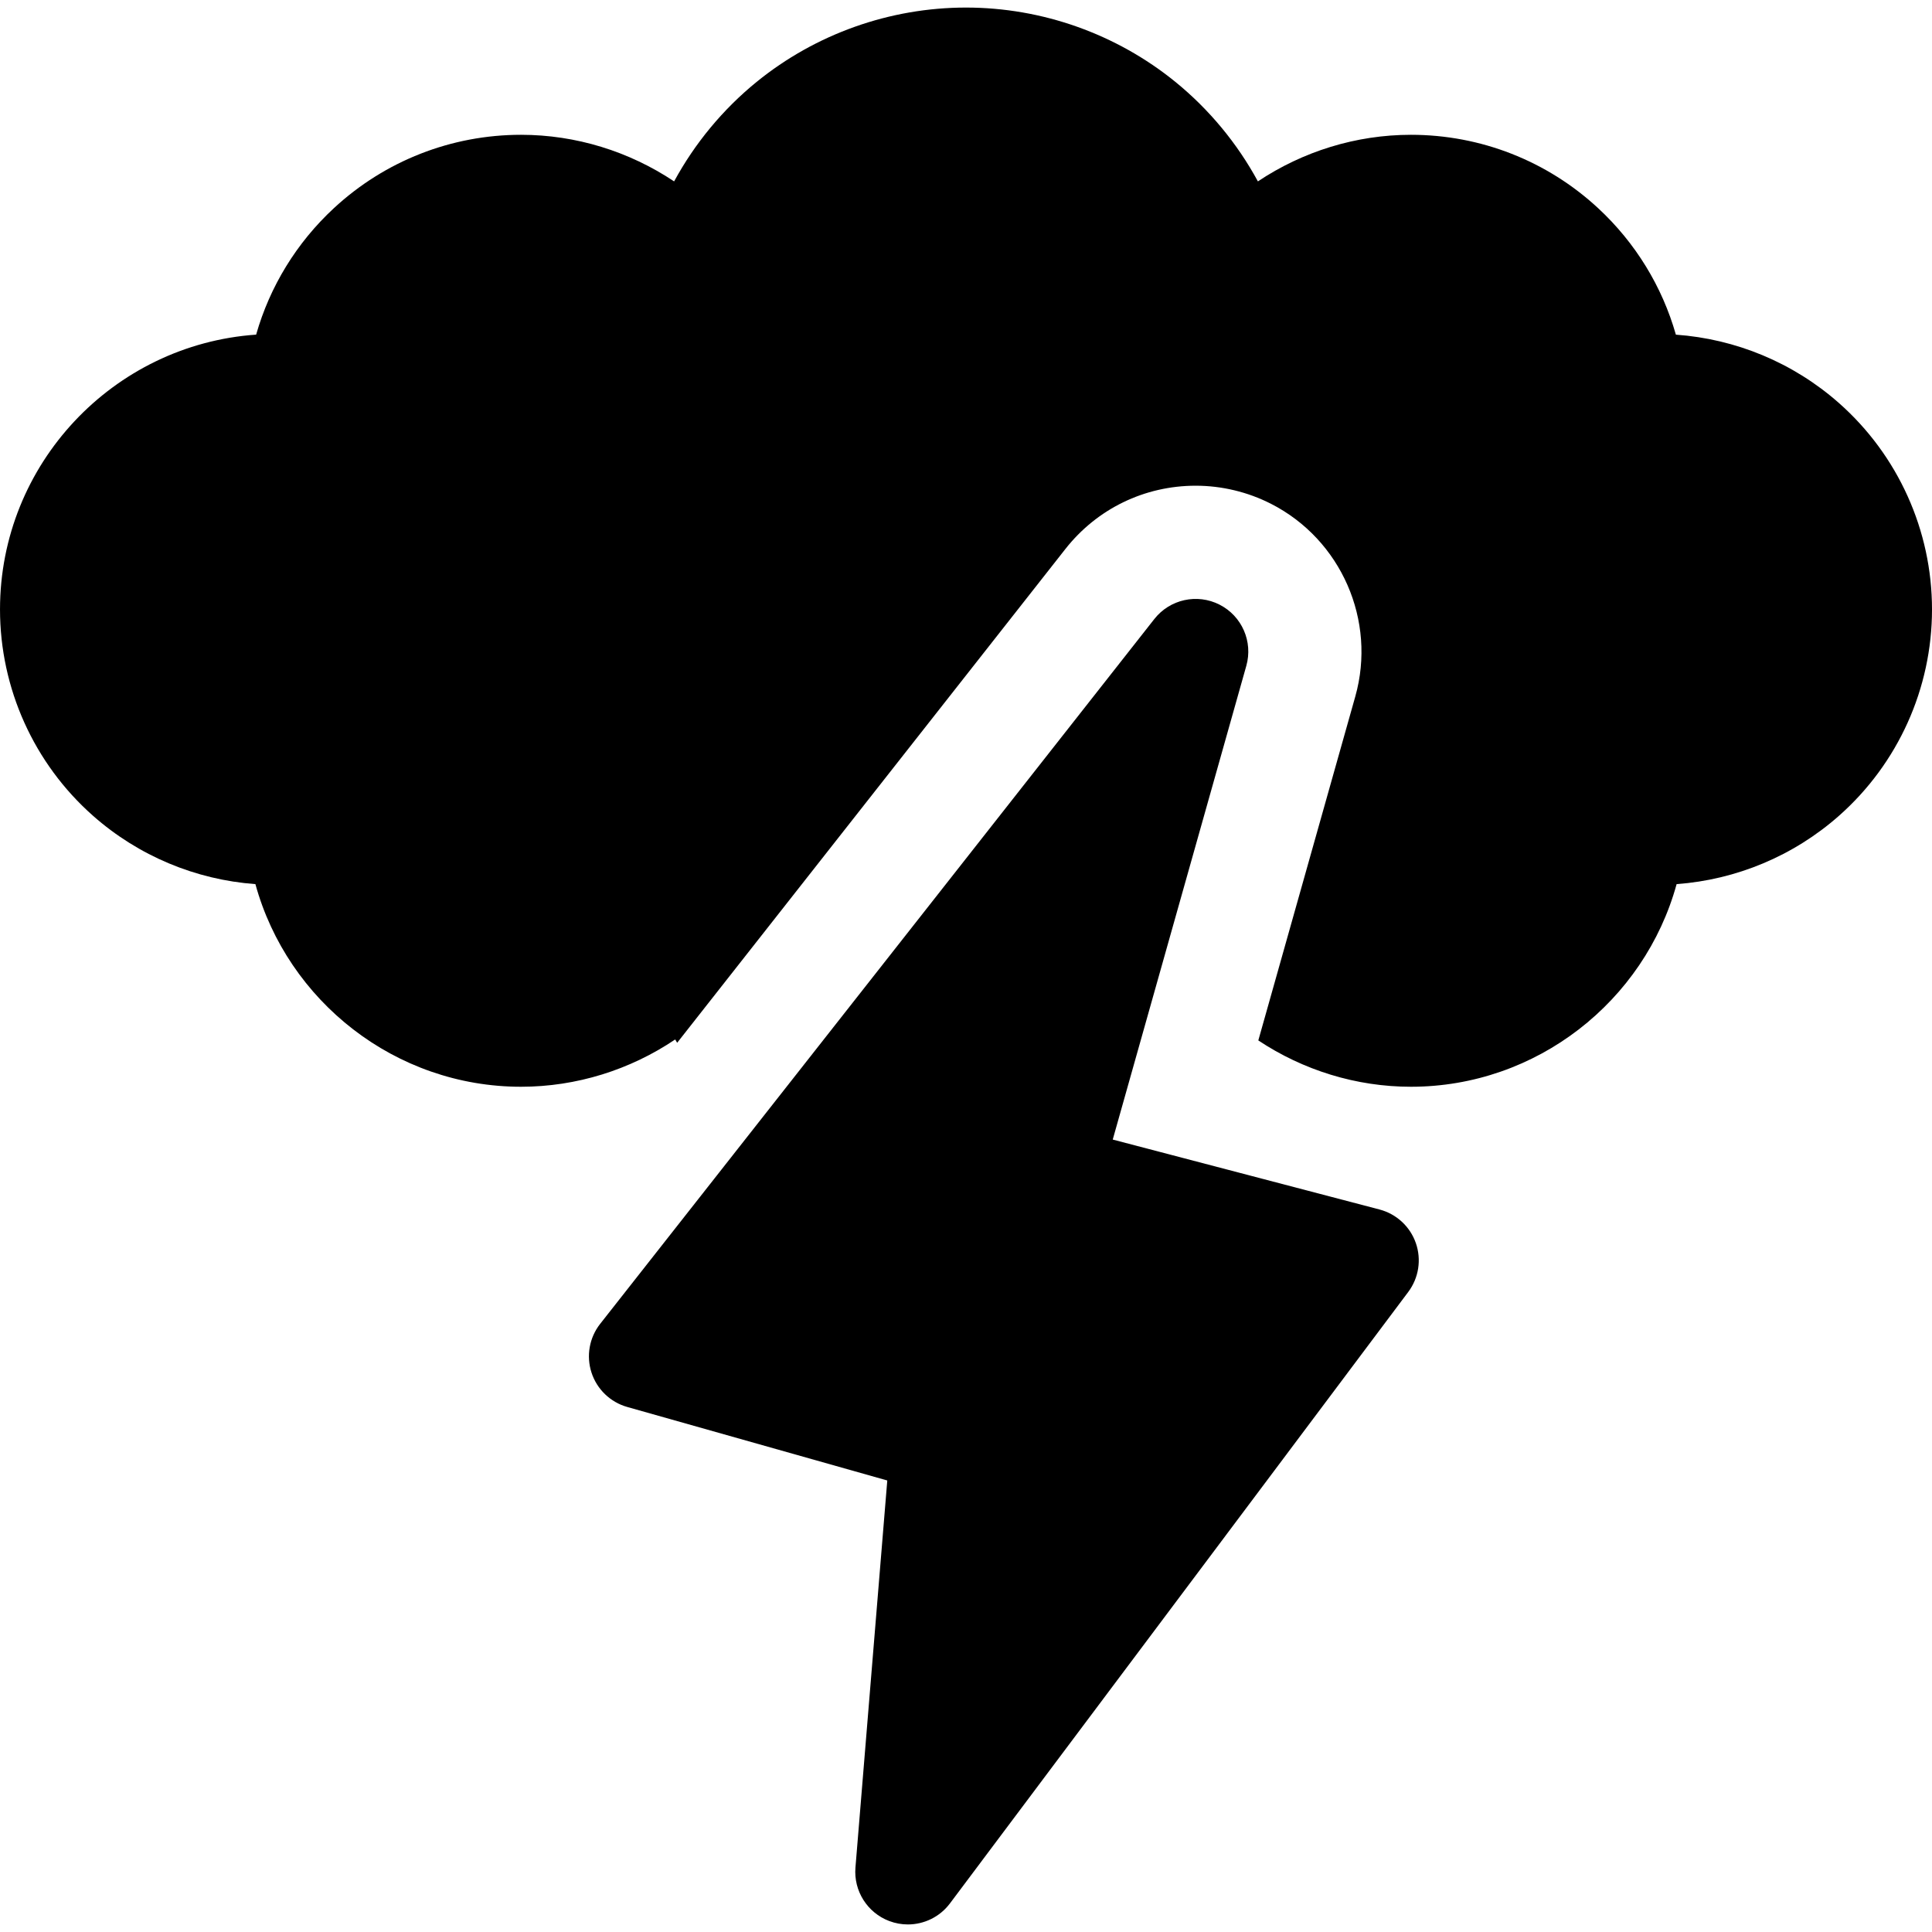
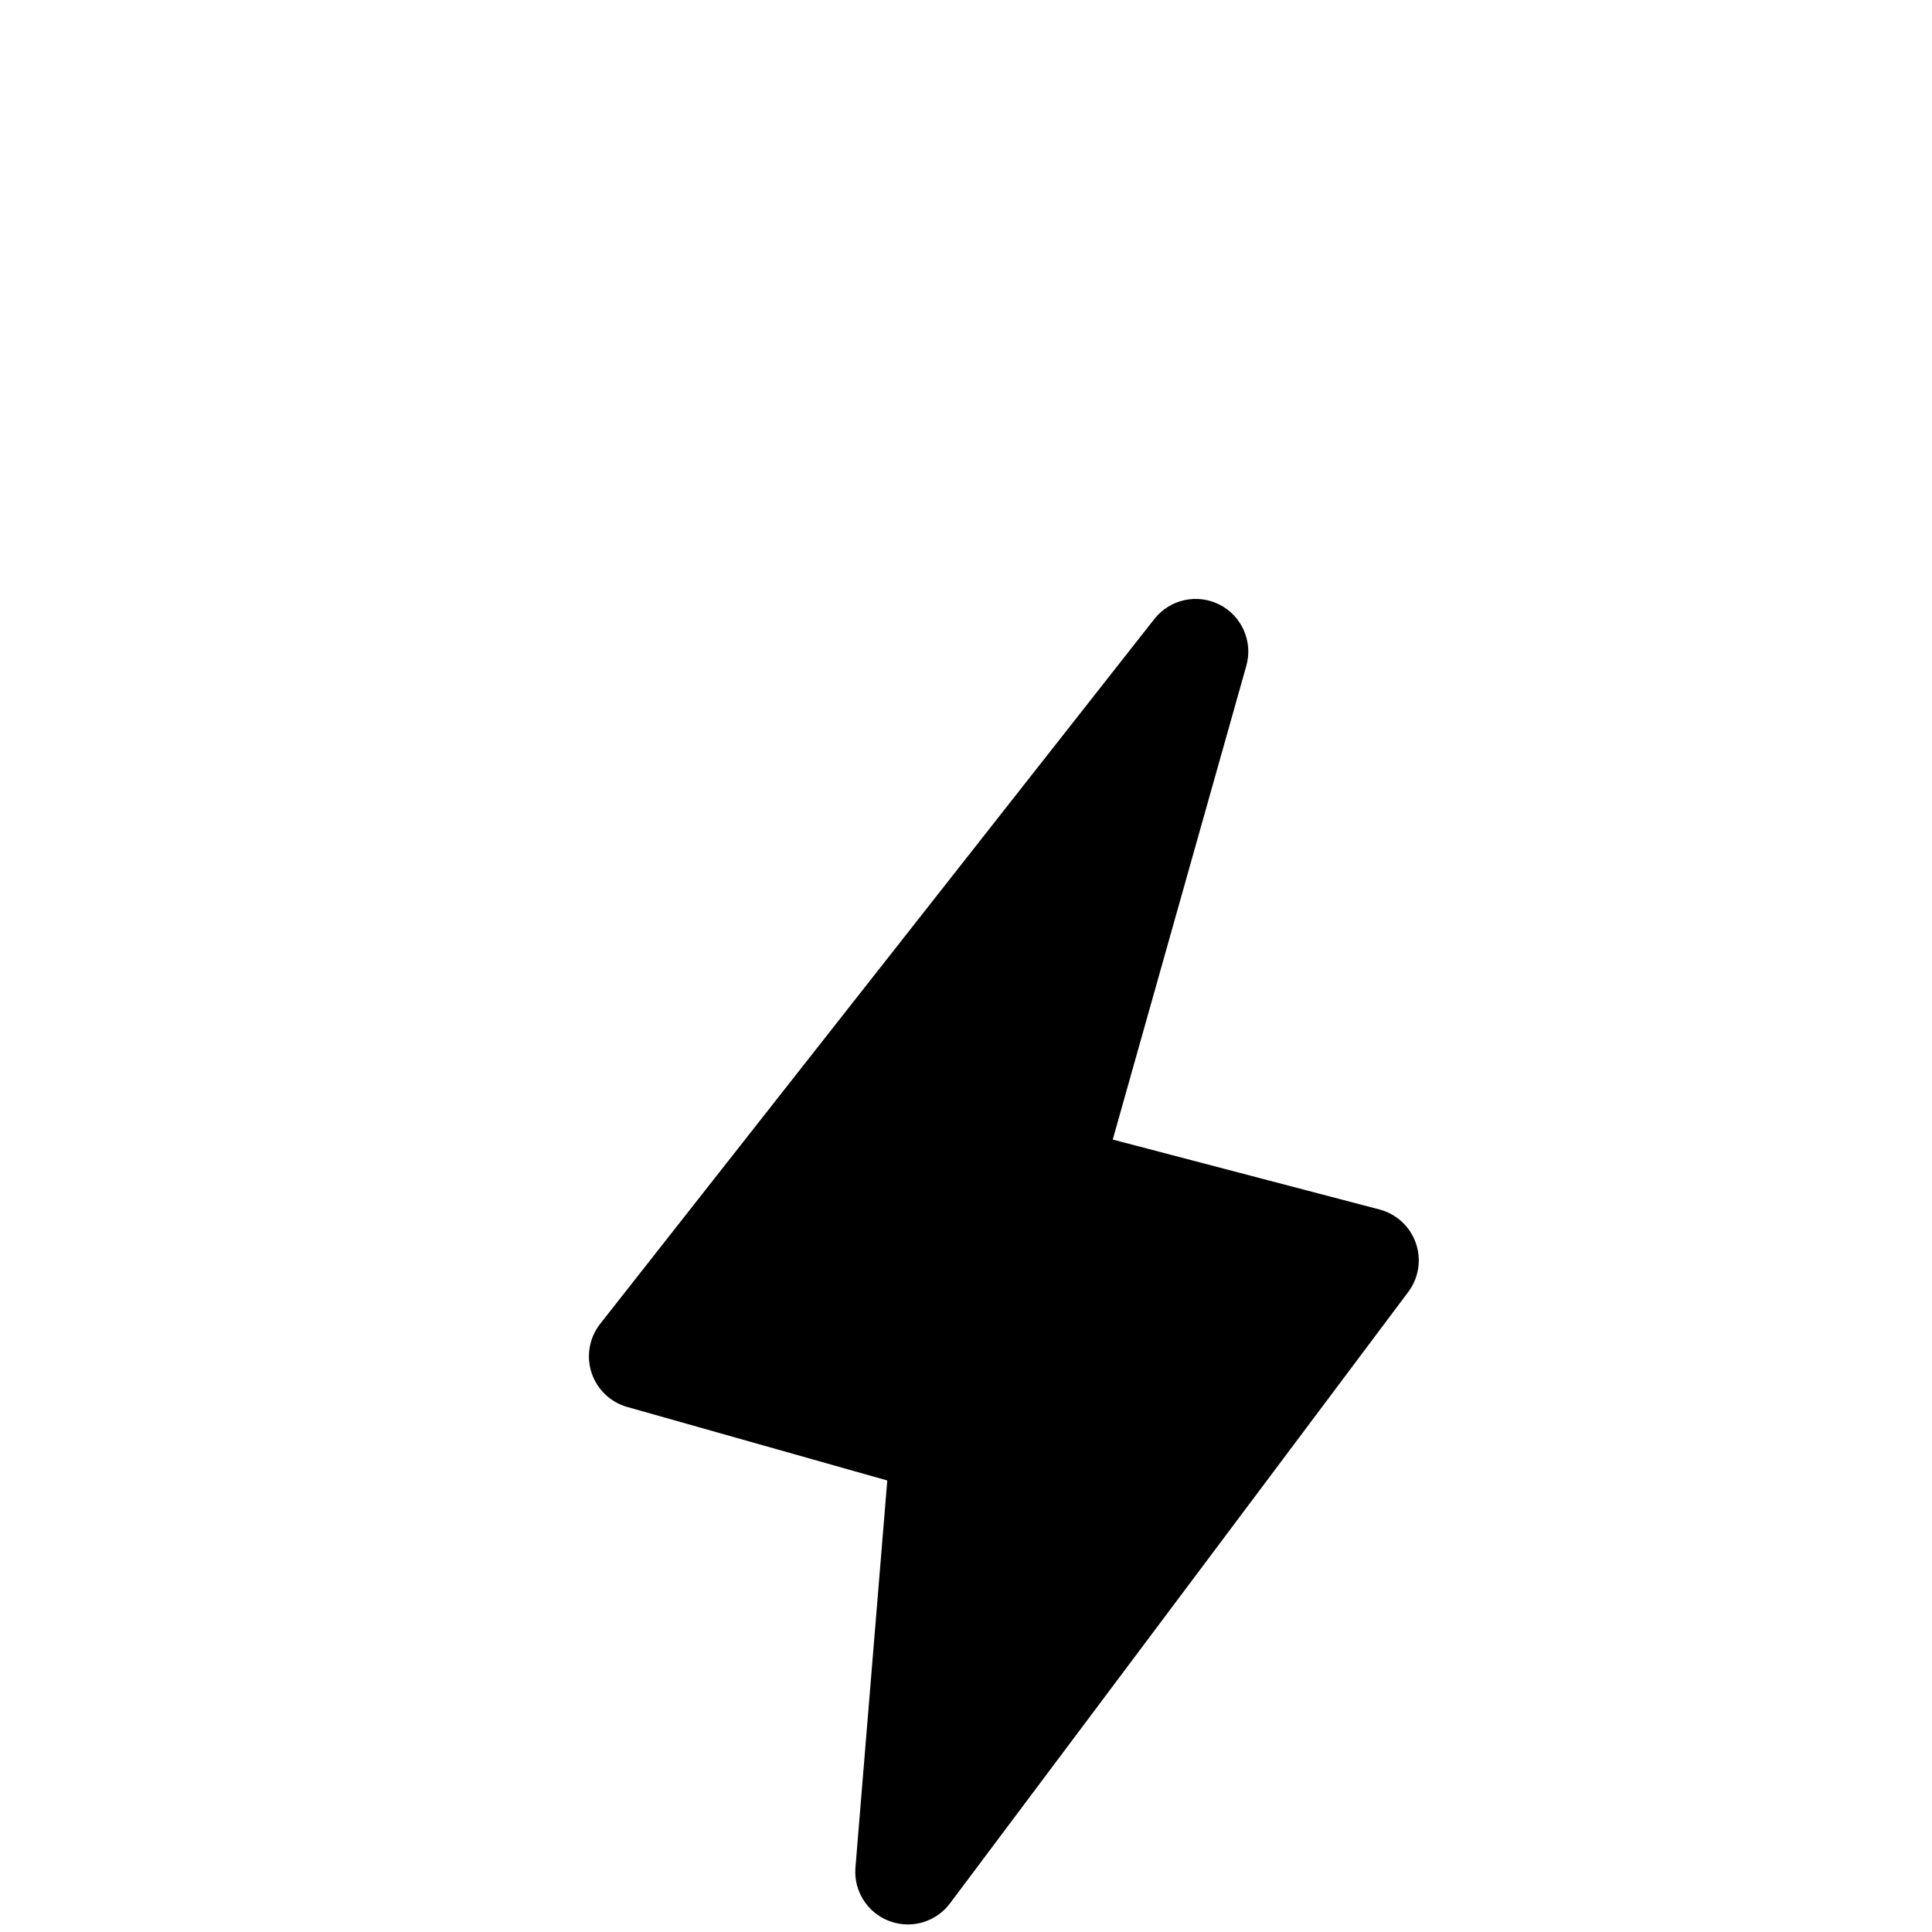
<svg xmlns="http://www.w3.org/2000/svg" id="Layer_1" enable-background="new 0 0 512.001 512.001" height="512" viewBox="0 0 512.001 512.001" width="512">
  <g>
-     <path d="m487.315 106.785c-12.108-10.685-27.322-16.969-43.19-18.095-3.629-12.756-10.703-24.348-20.614-33.53-13.53-12.535-31.145-19.438-49.598-19.438-14.554 0-28.673 4.418-40.558 12.347-5.467-10.061-12.888-19.063-21.865-26.365-15.618-12.704-35.324-19.701-55.49-19.701s-39.872 6.997-55.49 19.701c-8.977 7.302-16.397 16.304-21.864 26.365-11.886-7.929-26.005-12.347-40.559-12.347-18.454 0-36.068 6.903-49.598 19.438-9.91 9.18-16.982 20.77-20.612 33.521-37.871 2.638-67.877 34.292-67.877 72.822 0 20.918 8.989 40.854 24.662 54.697 12.061 10.653 27.211 16.938 43.02 18.102 8.528 31.039 37.104 53.701 70.406 53.701 14.679 0 28.904-4.488 40.845-12.537.165.299.349.589.518.886l102.879-130.849c8.384-10.665 20.977-16.783 34.548-16.783 6.887 0 13.775 1.652 19.92 4.779 18.631 9.477 28.04 30.962 22.366 51.087l-25.697 91.138c11.859 7.883 25.929 12.279 40.447 12.279 33.302 0 61.878-22.662 70.406-53.701 15.808-1.165 30.96-7.45 43.021-18.102 15.672-13.843 24.661-33.779 24.661-54.697-.001-20.93-8.999-40.874-24.687-54.718z" />
    <path d="m365.587 320.529-70.699-18.533 35.4-125.551c1.806-6.404-1.166-13.192-7.097-16.208-5.931-3.018-13.167-1.422-17.279 3.809l-146.857 186.784c-2.875 3.656-3.737 8.505-2.298 12.928s4.989 7.837 9.465 9.103l68.918 19.481-8.437 102.572c-.509 6.192 3.14 11.973 8.948 14.176 1.615.613 3.288.908 4.942.908 4.297 0 8.468-1.991 11.158-5.581l121.455-162.042c2.784-3.714 3.537-8.569 2.008-12.952-1.528-4.382-5.137-7.716-9.627-8.894z" />
  </g>
</svg>